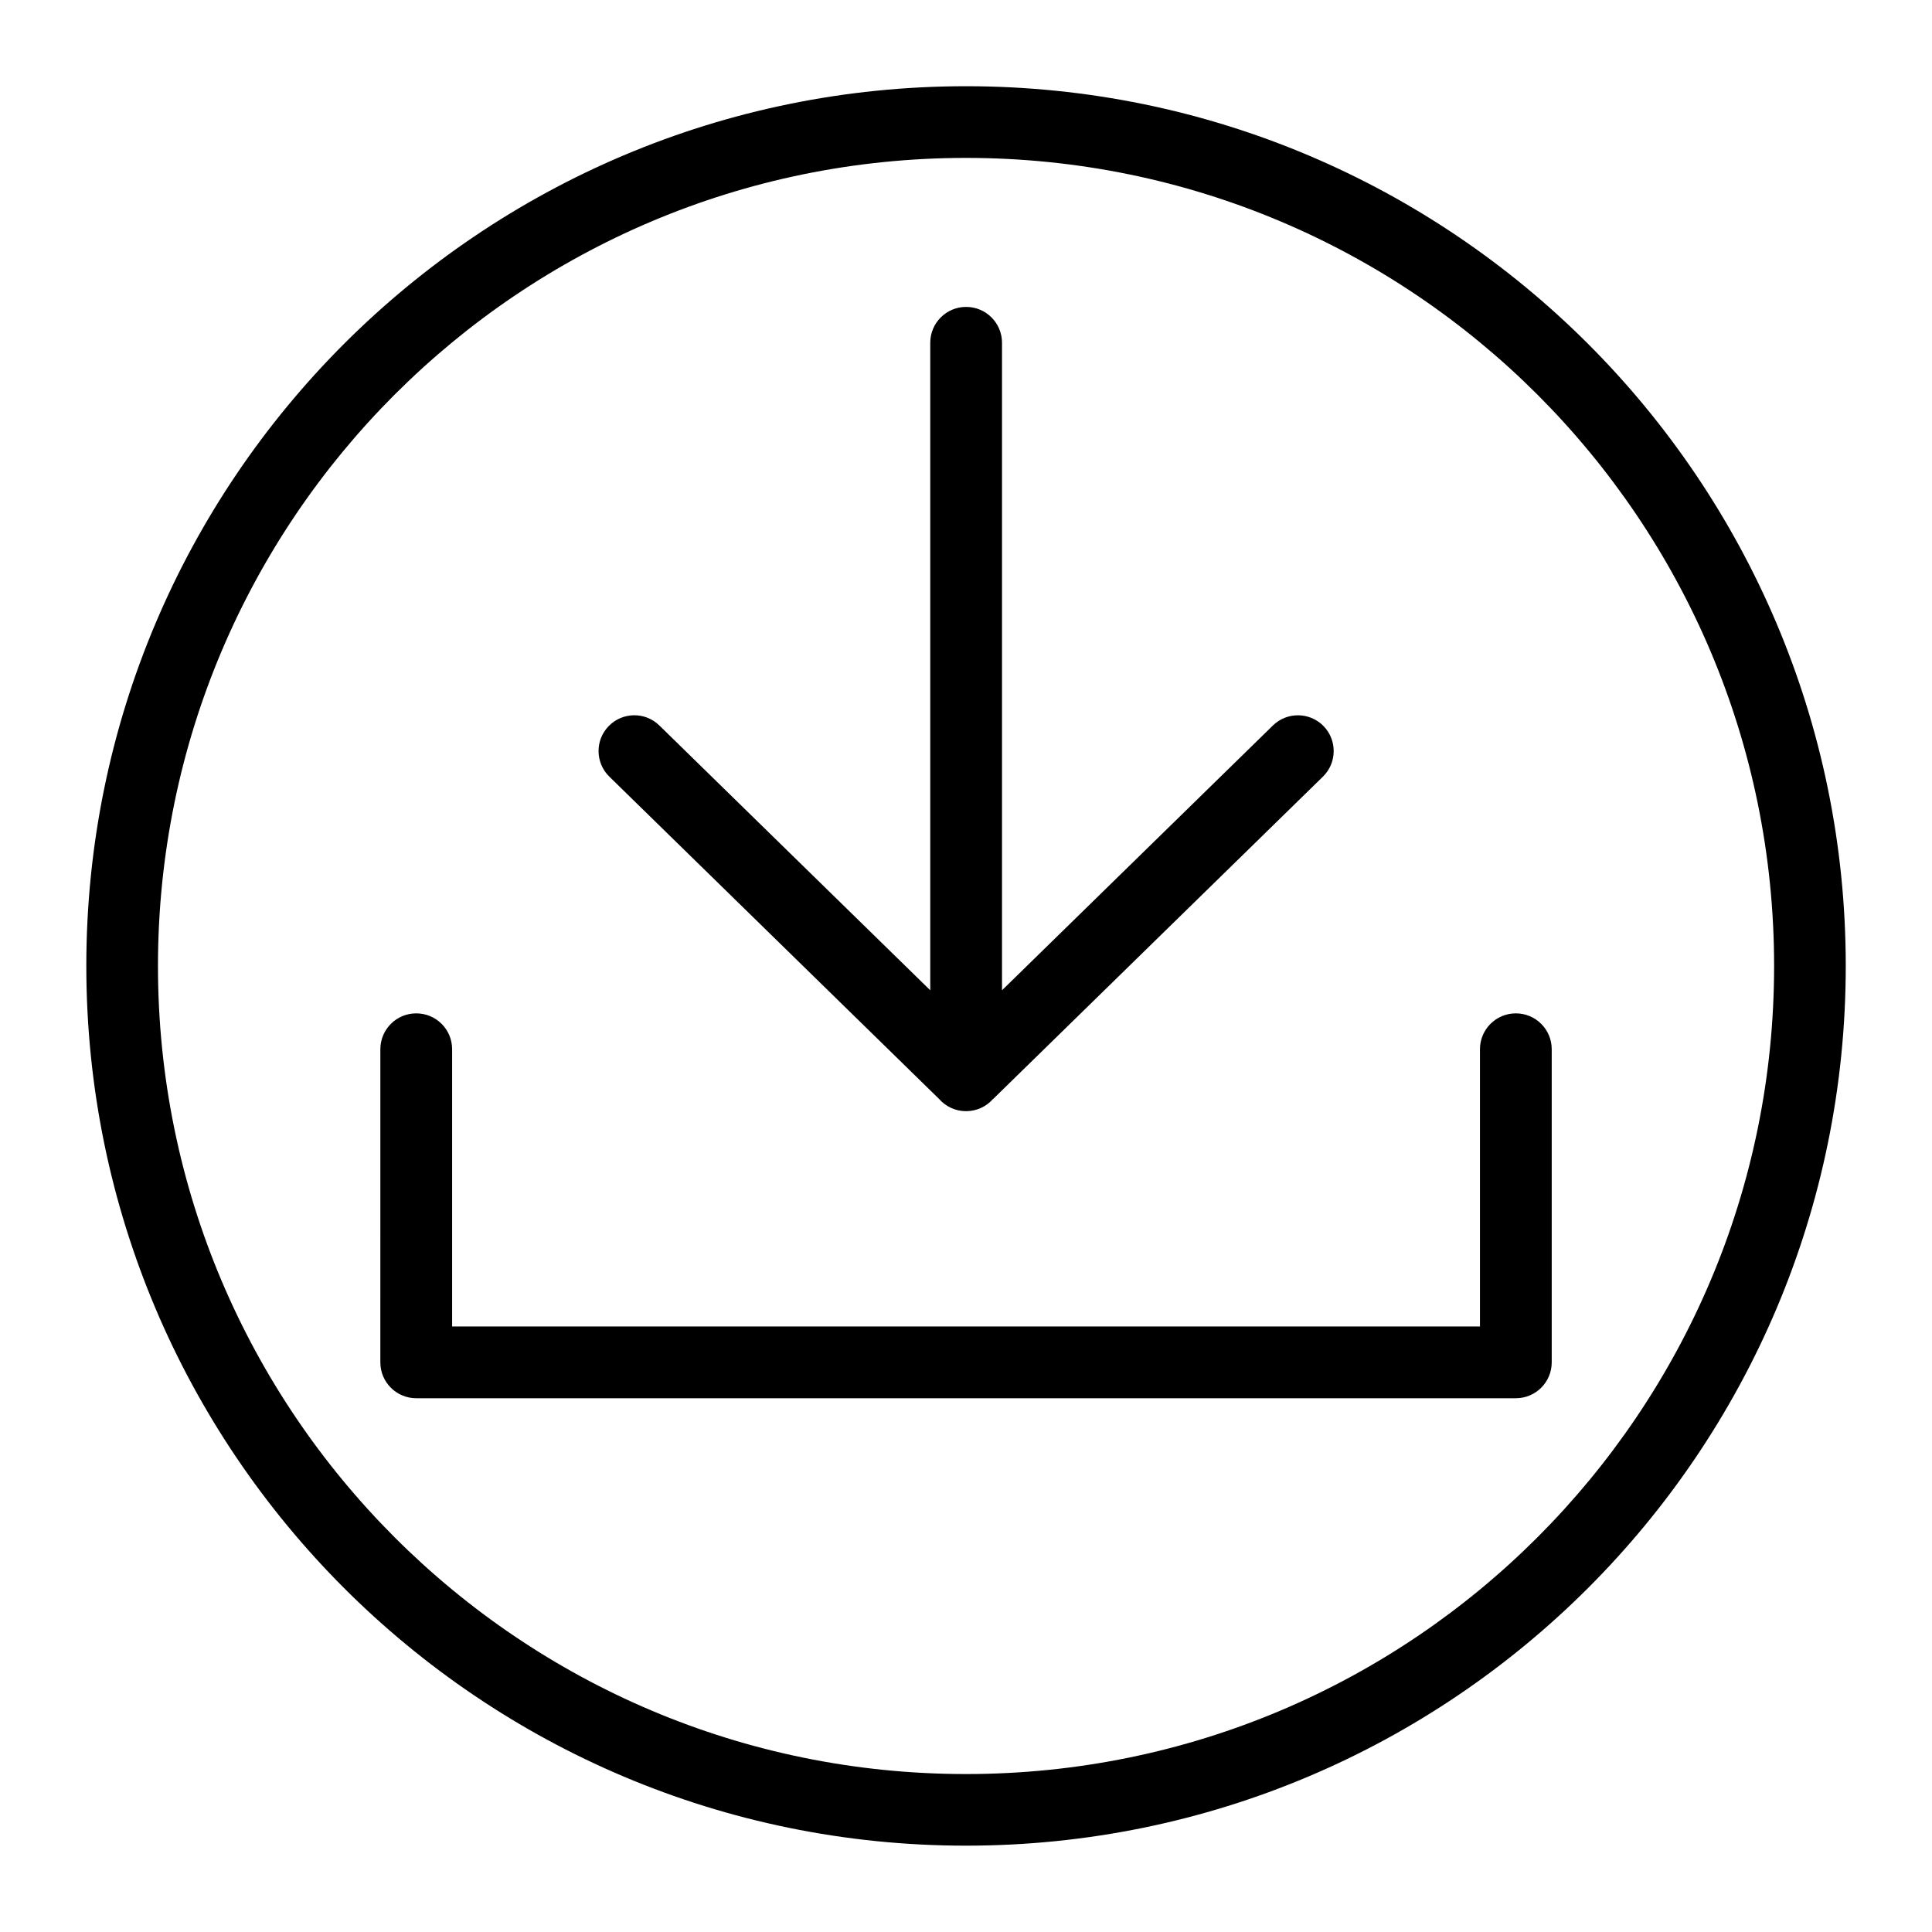
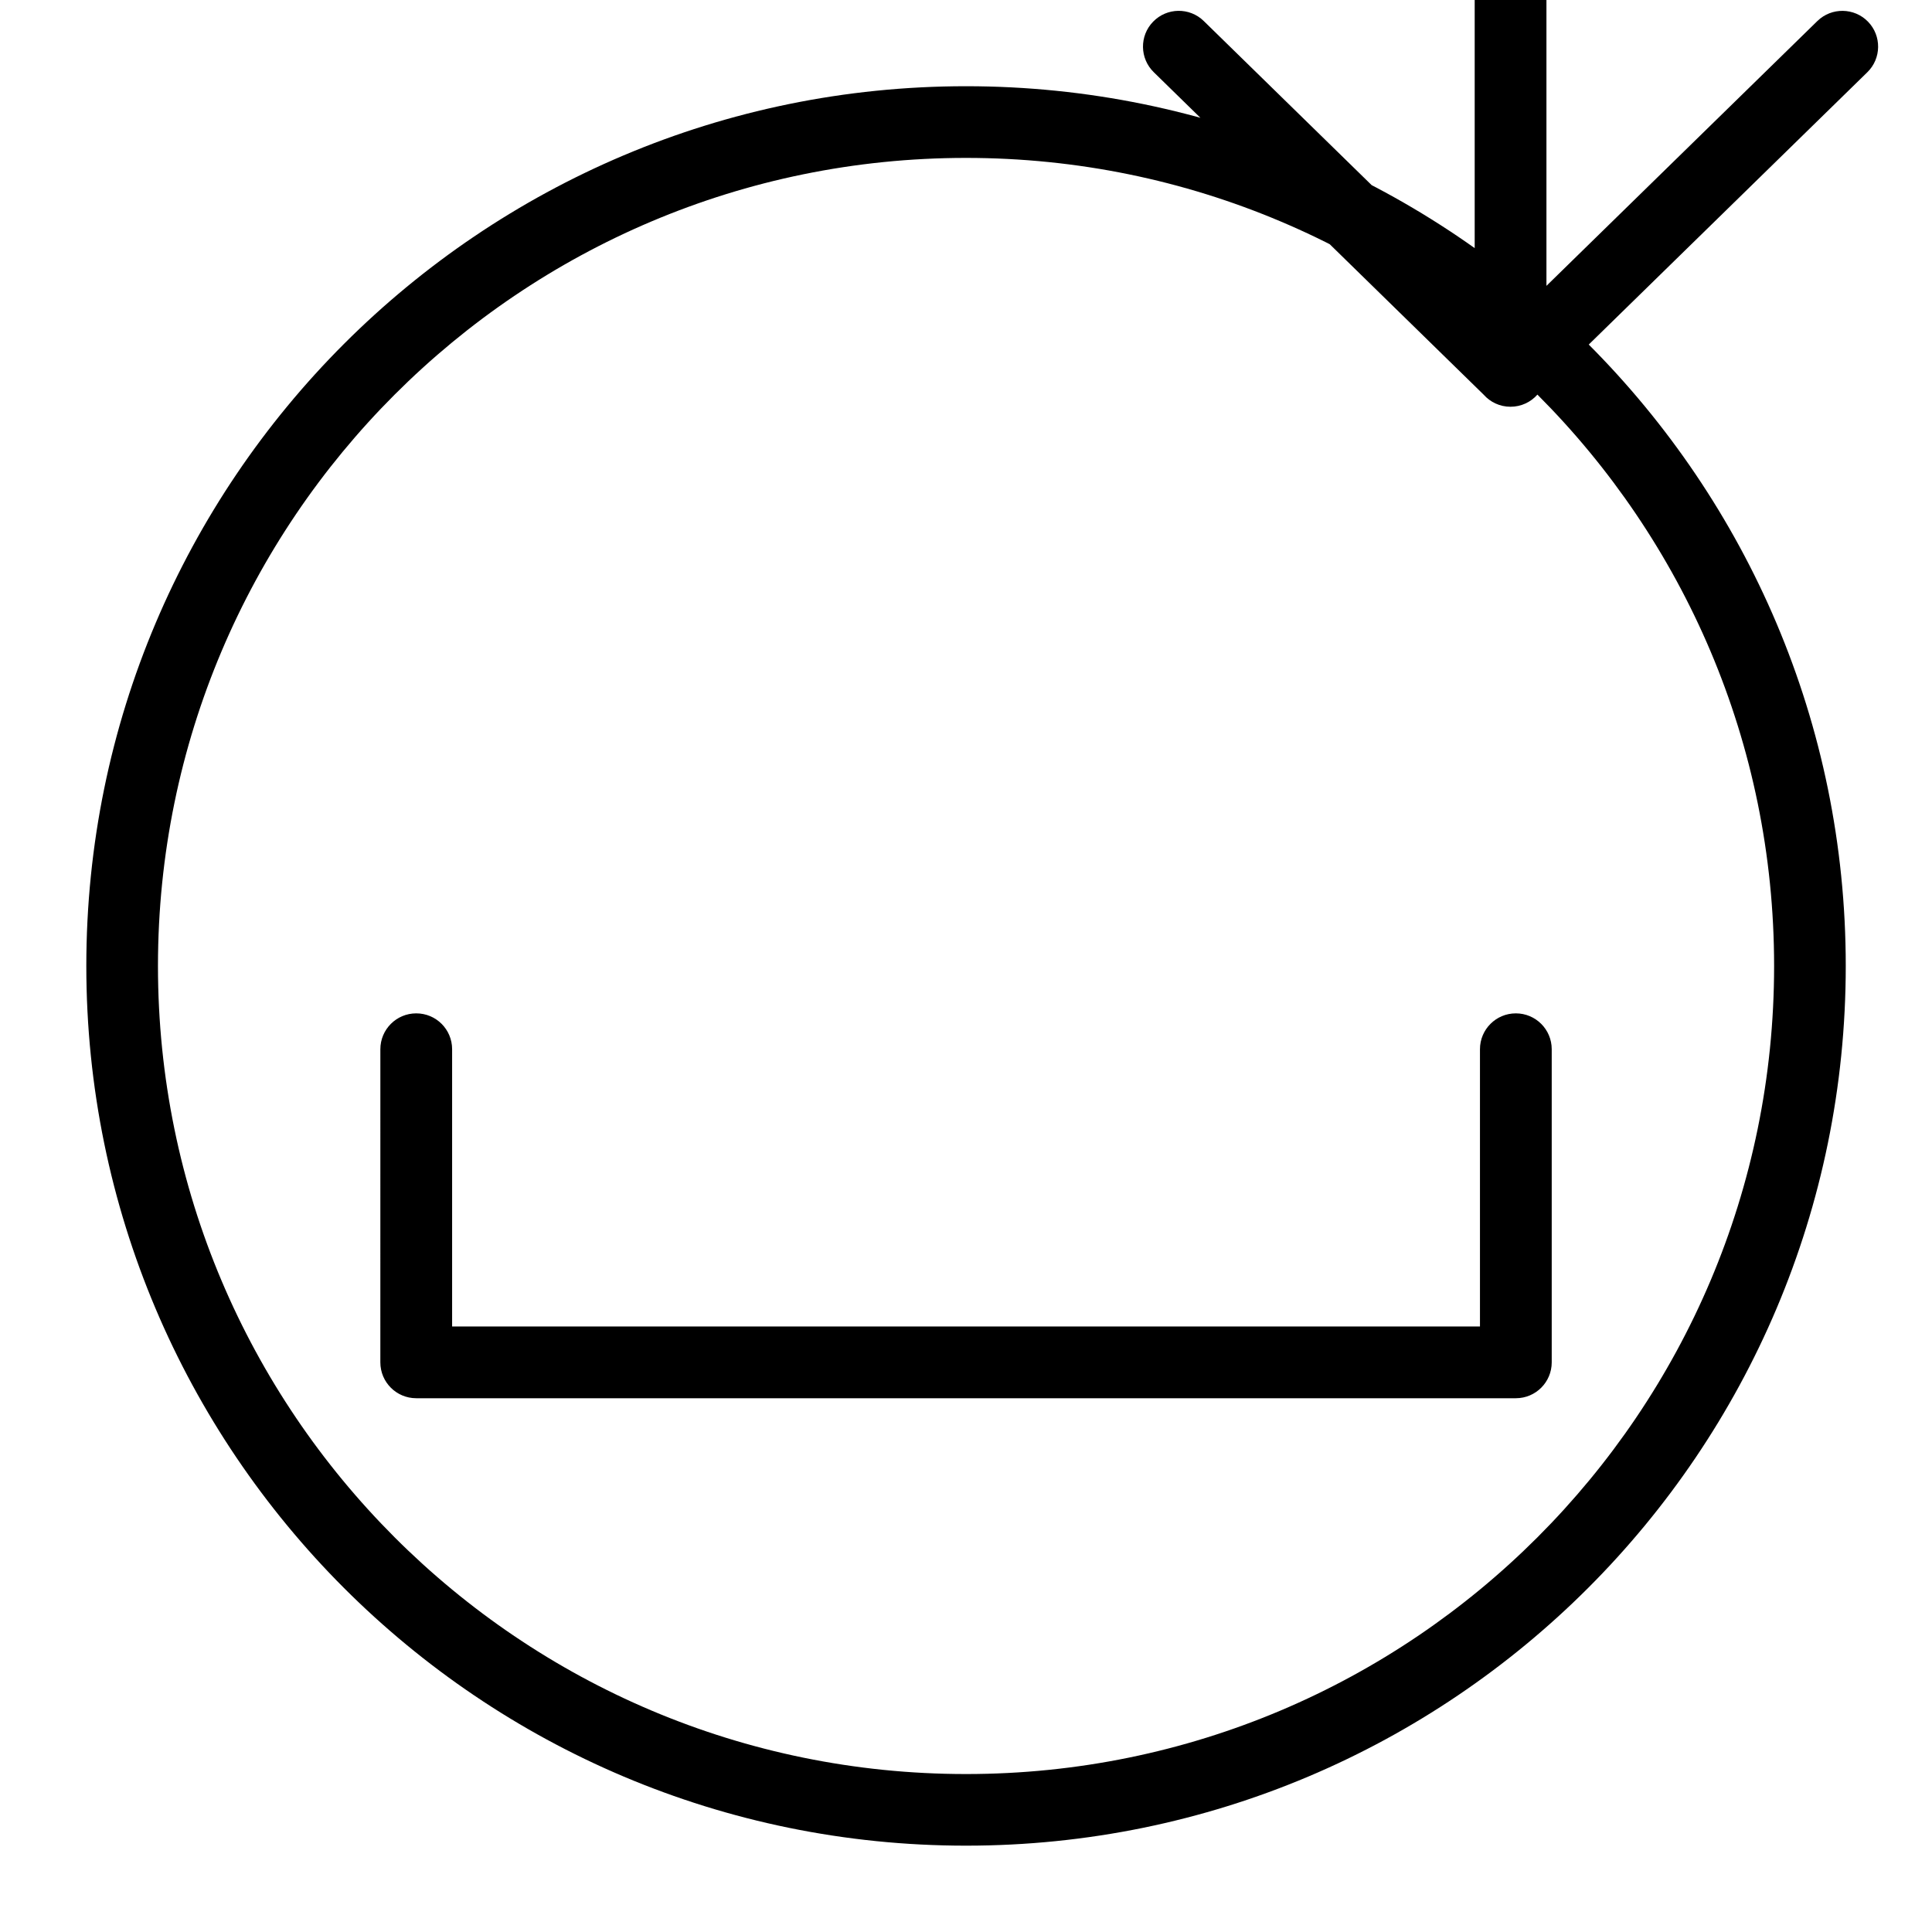
<svg xmlns="http://www.w3.org/2000/svg" fill="#000000" width="800px" height="800px" version="1.1" viewBox="144 144 512 512">
-   <path d="m244.8 422.06c0-5.246 4.246-9.508 9.508-9.508 5.262 0 9.508 4.246 9.508 9.508v73.473h272.39v-73.473c0-5.246 4.246-9.508 9.508-9.508 5.246 0 9.508 4.246 9.508 9.508v82.977c0 5.246-4.246 9.508-9.508 9.508h-291.41c-5.246 0-9.508-4.246-9.508-9.508zm155.21-255.21c64.371 0 122.67 26.102 164.85 68.285 42.184 42.199 68.285 100.48 68.285 164.85 0 64.371-26.102 122.67-68.285 164.85s-100.48 68.285-164.85 68.285c-64.371 0-122.67-26.102-164.85-68.285-42.184-42.199-68.285-100.48-68.285-164.85 0-64.371 26.102-122.67 68.285-164.85 42.199-42.184 100.48-68.285 164.85-68.285zm151.42 81.723c-38.754-38.754-92.289-62.727-151.42-62.727-59.129 0-112.66 23.973-151.42 62.727-38.754 38.754-62.727 92.289-62.727 151.42 0 59.145 23.973 112.66 62.727 151.42s92.289 62.727 151.42 62.727c59.145 0 112.68-23.973 151.42-62.727 38.754-38.754 62.727-92.289 62.727-151.42 0-59.145-23.973-112.66-62.727-151.42zm-144.28 186.68c-1.738 1.98-4.293 3.219-7.133 3.219-2.84 0-5.379-1.238-7.133-3.219l-87.391-85.426c-3.75-3.656-3.84-9.656-0.18-13.406 3.644-3.75 9.656-3.84 13.406-0.18l71.809 70.191v-171.59c0-5.246 4.246-9.508 9.508-9.508 5.246 0 9.508 4.246 9.508 9.508v171.59l71.809-70.191c3.75-3.644 9.75-3.566 13.406 0.18 3.644 3.75 3.566 9.75-0.18 13.406l-87.391 85.426z" />
+   <path d="m244.8 422.06c0-5.246 4.246-9.508 9.508-9.508 5.262 0 9.508 4.246 9.508 9.508v73.473h272.39v-73.473c0-5.246 4.246-9.508 9.508-9.508 5.246 0 9.508 4.246 9.508 9.508v82.977c0 5.246-4.246 9.508-9.508 9.508h-291.41c-5.246 0-9.508-4.246-9.508-9.508zm155.21-255.21c64.371 0 122.67 26.102 164.85 68.285 42.184 42.199 68.285 100.48 68.285 164.85 0 64.371-26.102 122.67-68.285 164.85s-100.48 68.285-164.85 68.285c-64.371 0-122.67-26.102-164.85-68.285-42.184-42.199-68.285-100.48-68.285-164.85 0-64.371 26.102-122.67 68.285-164.85 42.199-42.184 100.48-68.285 164.85-68.285zm151.42 81.723c-38.754-38.754-92.289-62.727-151.42-62.727-59.129 0-112.66 23.973-151.42 62.727-38.754 38.754-62.727 92.289-62.727 151.42 0 59.145 23.973 112.66 62.727 151.42s92.289 62.727 151.42 62.727c59.145 0 112.68-23.973 151.42-62.727 38.754-38.754 62.727-92.289 62.727-151.42 0-59.145-23.973-112.66-62.727-151.42zc-1.738 1.98-4.293 3.219-7.133 3.219-2.84 0-5.379-1.238-7.133-3.219l-87.391-85.426c-3.75-3.656-3.84-9.656-0.18-13.406 3.644-3.75 9.656-3.84 13.406-0.18l71.809 70.191v-171.59c0-5.246 4.246-9.508 9.508-9.508 5.246 0 9.508 4.246 9.508 9.508v171.59l71.809-70.191c3.75-3.644 9.75-3.566 13.406 0.18 3.644 3.75 3.566 9.75-0.18 13.406l-87.391 85.426z" />
</svg>